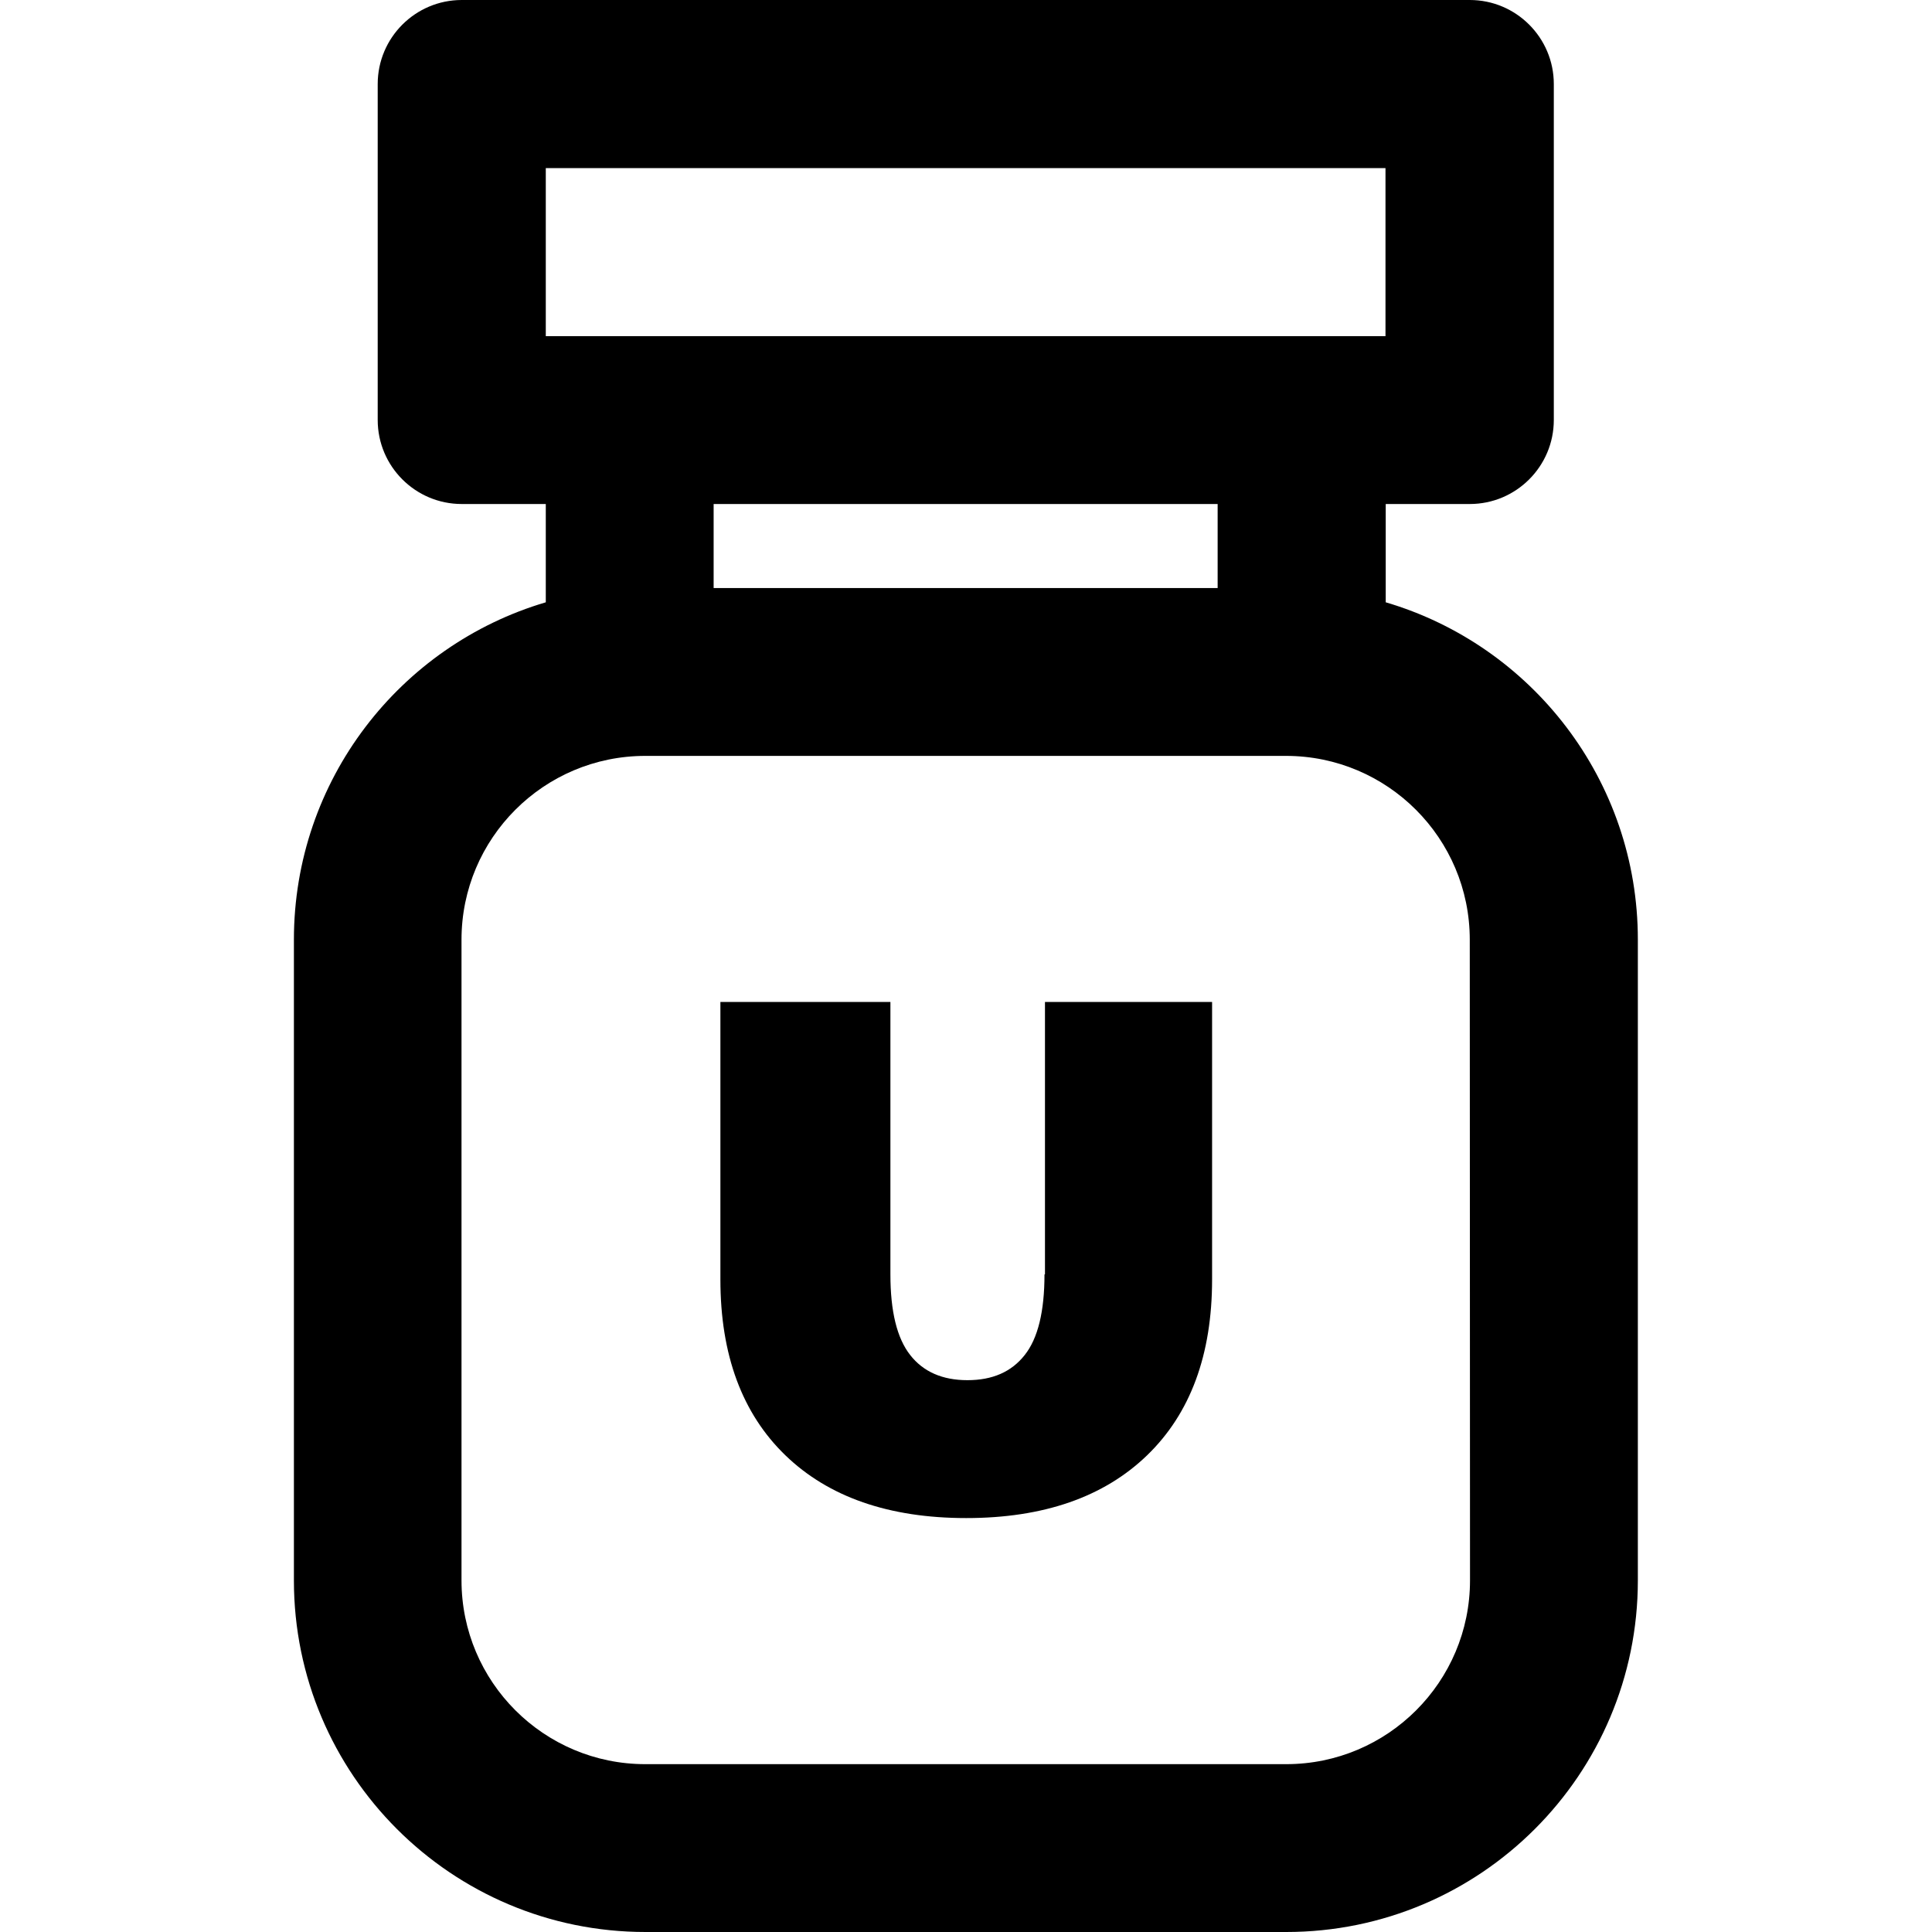
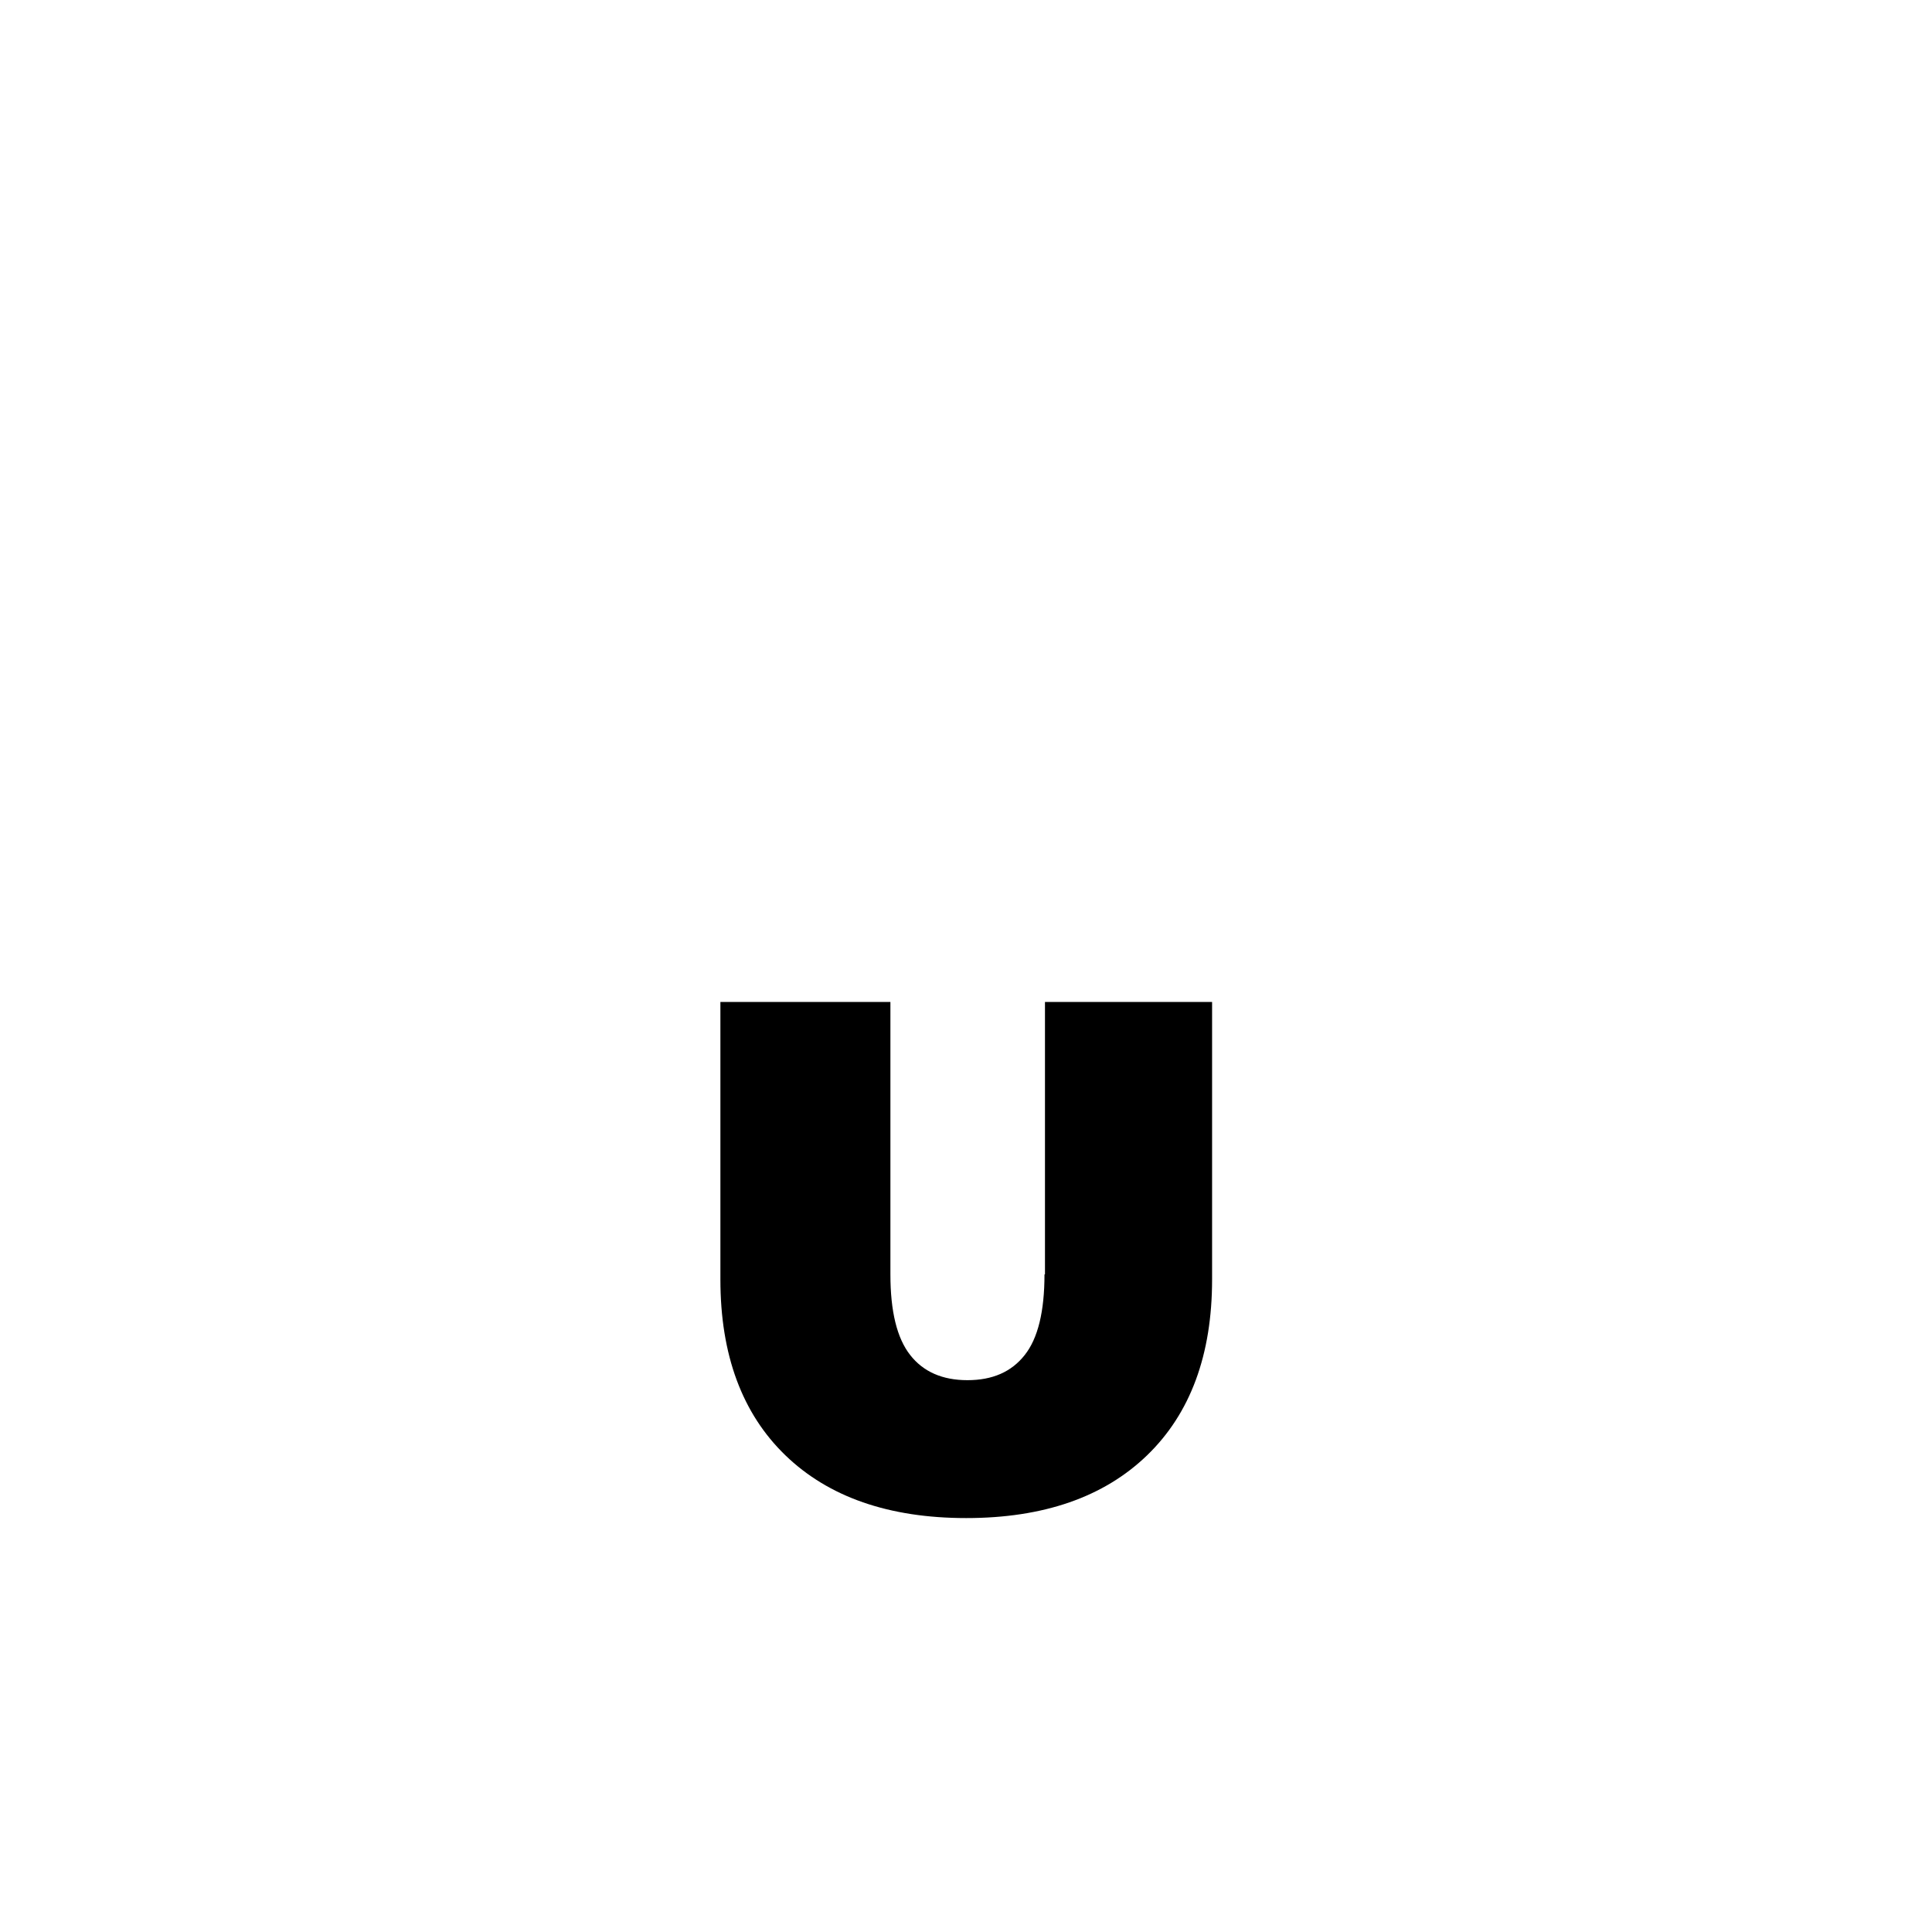
<svg xmlns="http://www.w3.org/2000/svg" version="1.1" id="Layer_1" x="0px" y="0px" viewBox="0 0 800 800" style="enable-background:new 0 0 800 800;" xml:space="preserve">
  <g id="SVGRepo_bgCarrier"> </g>
  <g id="SVGRepo_tracerCarrier"> </g>
  <g>
    <g>
-       <path d="M573.8,249.4v-40.7h34.8c19.2,0,34.8-15.6,34.8-34.8V34.8c0-19.2-15.6-34.8-34.8-34.8H191.2c-19.2,0-34.8,15.6-34.8,34.8 v139.1c0,19.2,15.6,34.8,34.8,34.8h34.8v40.7c-60.3,17.8-104.3,73.6-104.3,139.7v265.3c0,80.4,65.2,145.6,145.6,145.6h265.3 c80.4,0,145.6-65.2,145.6-145.6V389.1C678.2,323,634.2,267.2,573.8,249.4z M225.9,69.6h347.8v69.6H539H260.8h-34.8V69.6z M504.2,208.7v34.8H295.5v-34.8H504.2z M608.7,654.4c0,42-34.1,76.1-76.1,76.1H267.2c-42,0-76.1-34.1-76.1-76.1V389.1 c0-42,34.1-76.1,76.1-76.1h265.3c42,0,76.1,34.1,76.1,76.1L608.7,654.4L608.7,654.4z" />
-     </g>
+       </g>
    <g>
      <path d="M432.5,527.7c0,15.3-2.7,26.5-8.2,33.4c-5.5,7-13.4,10.4-23.7,10.4c-10.4,0-18.3-3.5-23.7-10.4c-5.5-7-8.2-18.1-8.2-33.4 V414.9h-70.4v114.9c0,31.2,9,55.5,26.9,72.8s42.9,26,74.9,26s57-8.7,74.9-26s26.9-41.6,26.9-72.8V414.9h-69.2v112.8H432.5z" />
    </g>
  </g>
</svg>